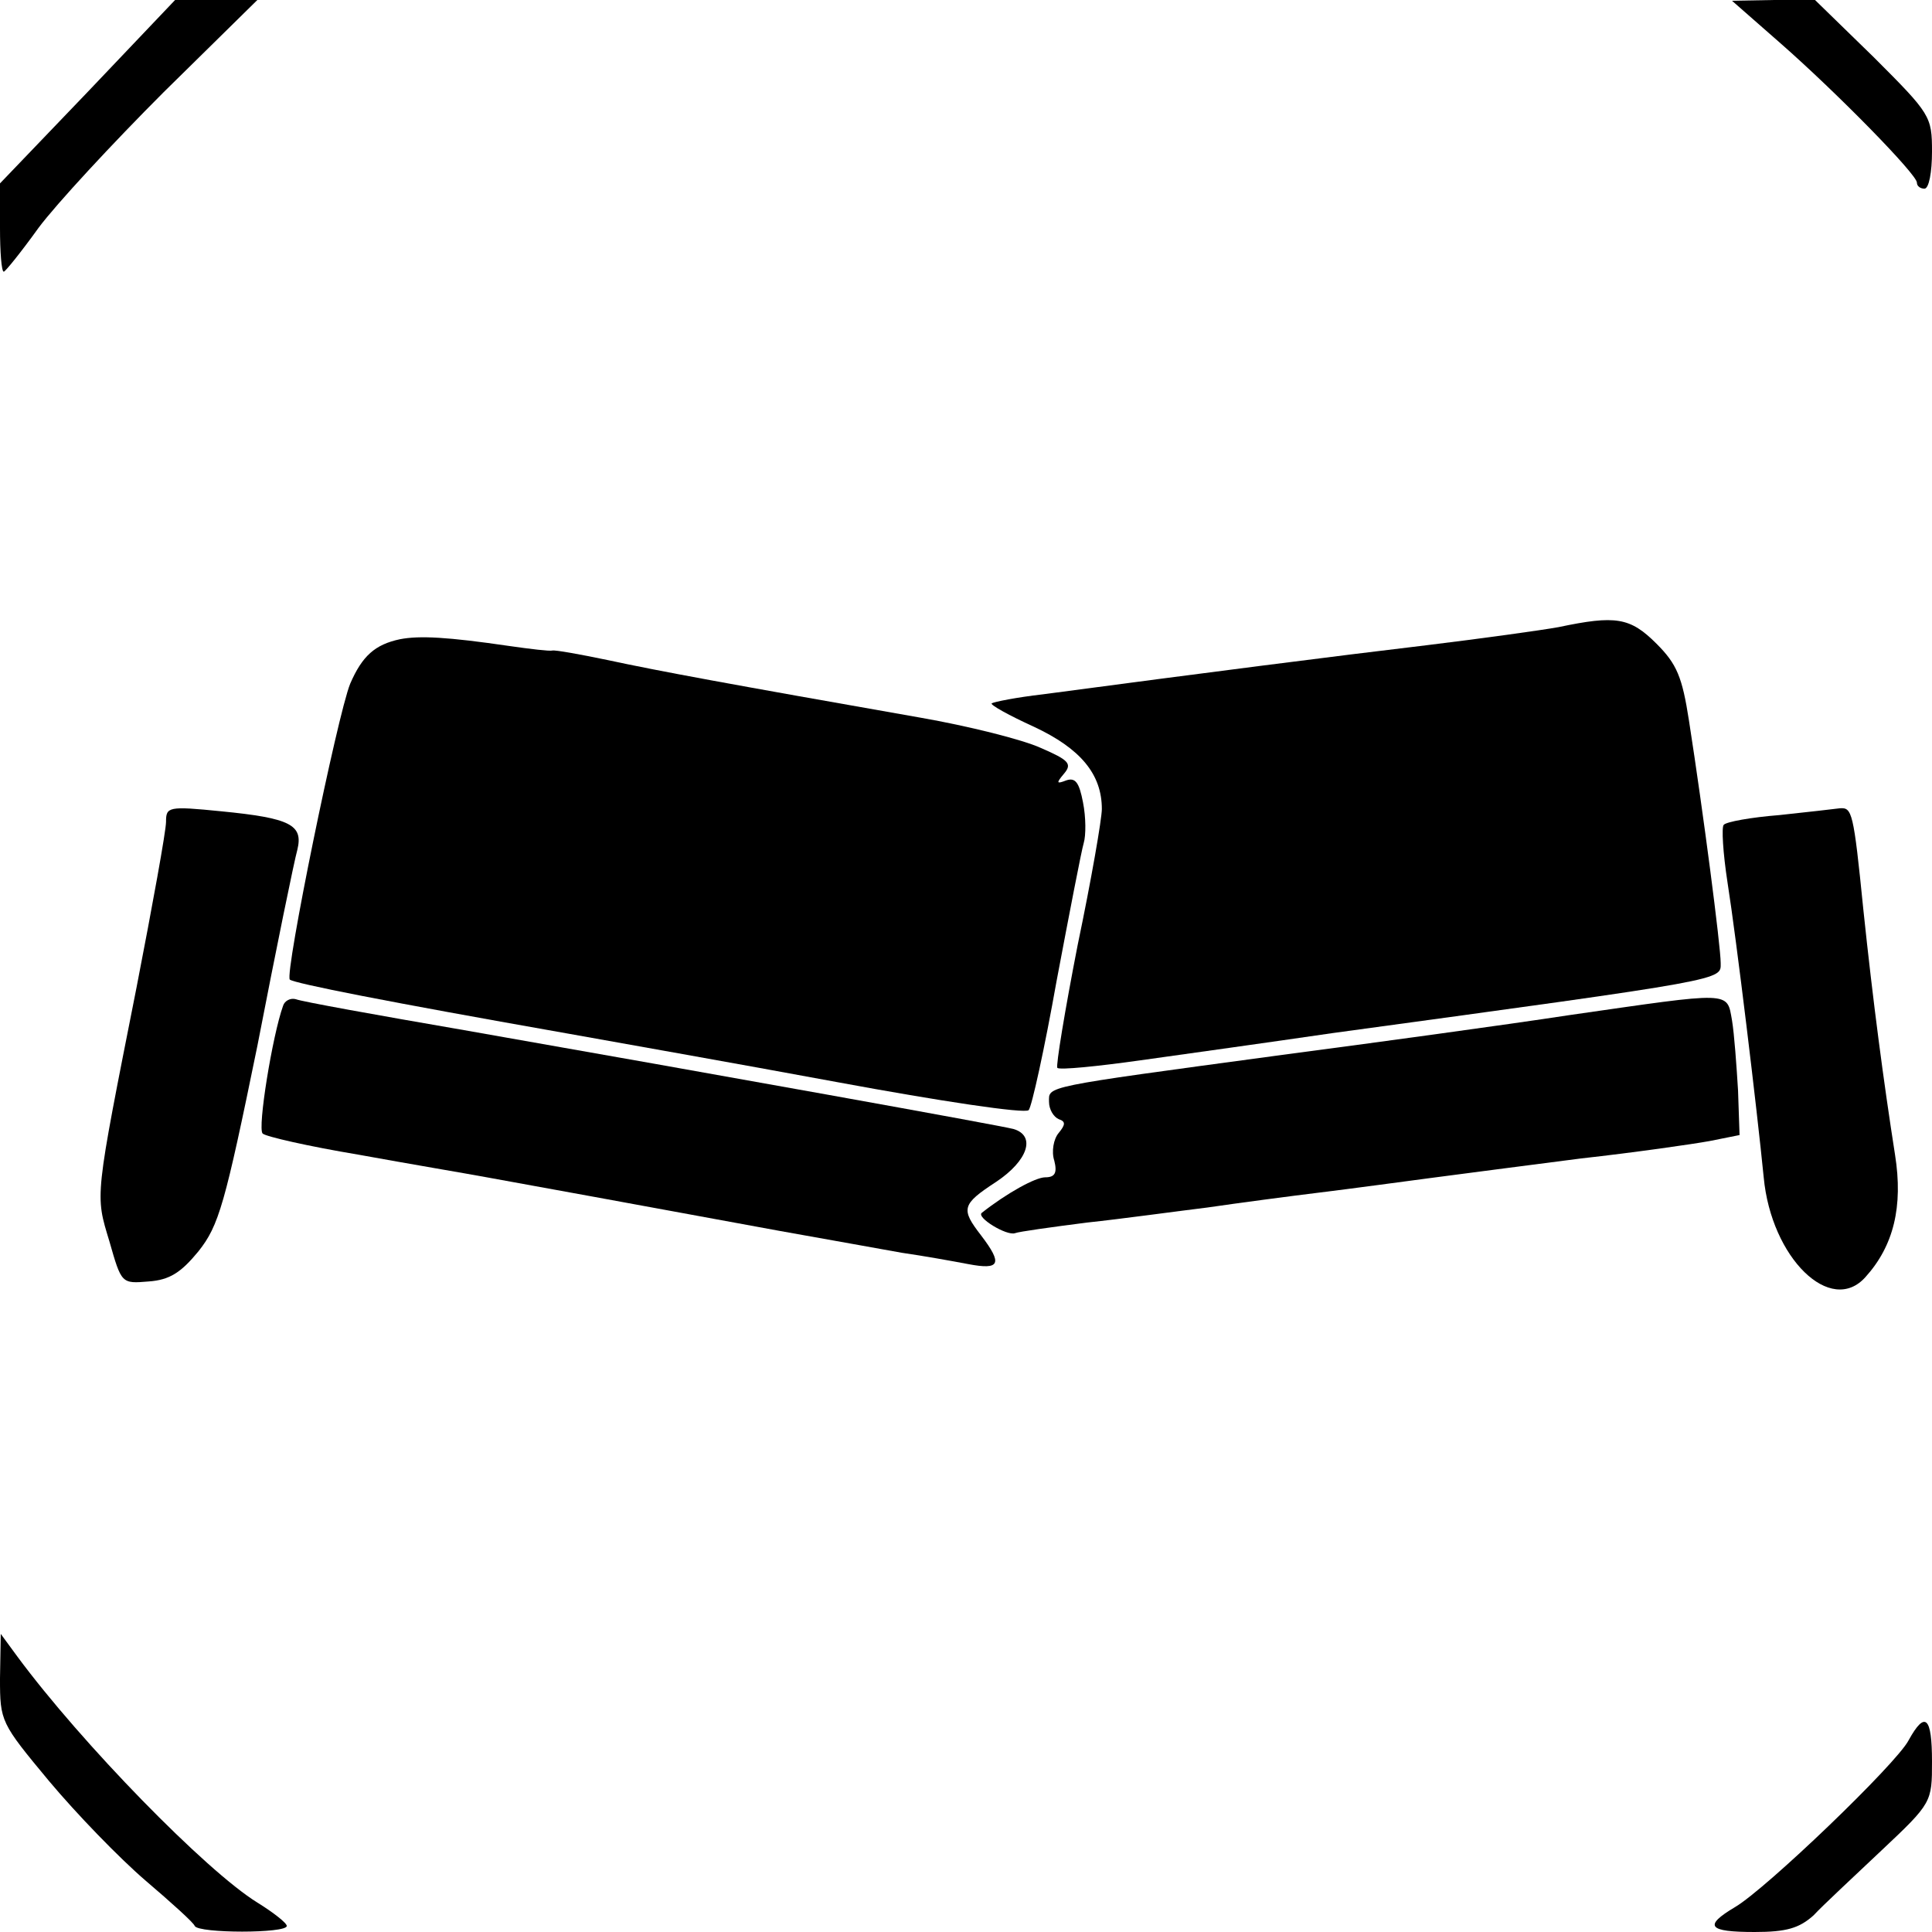
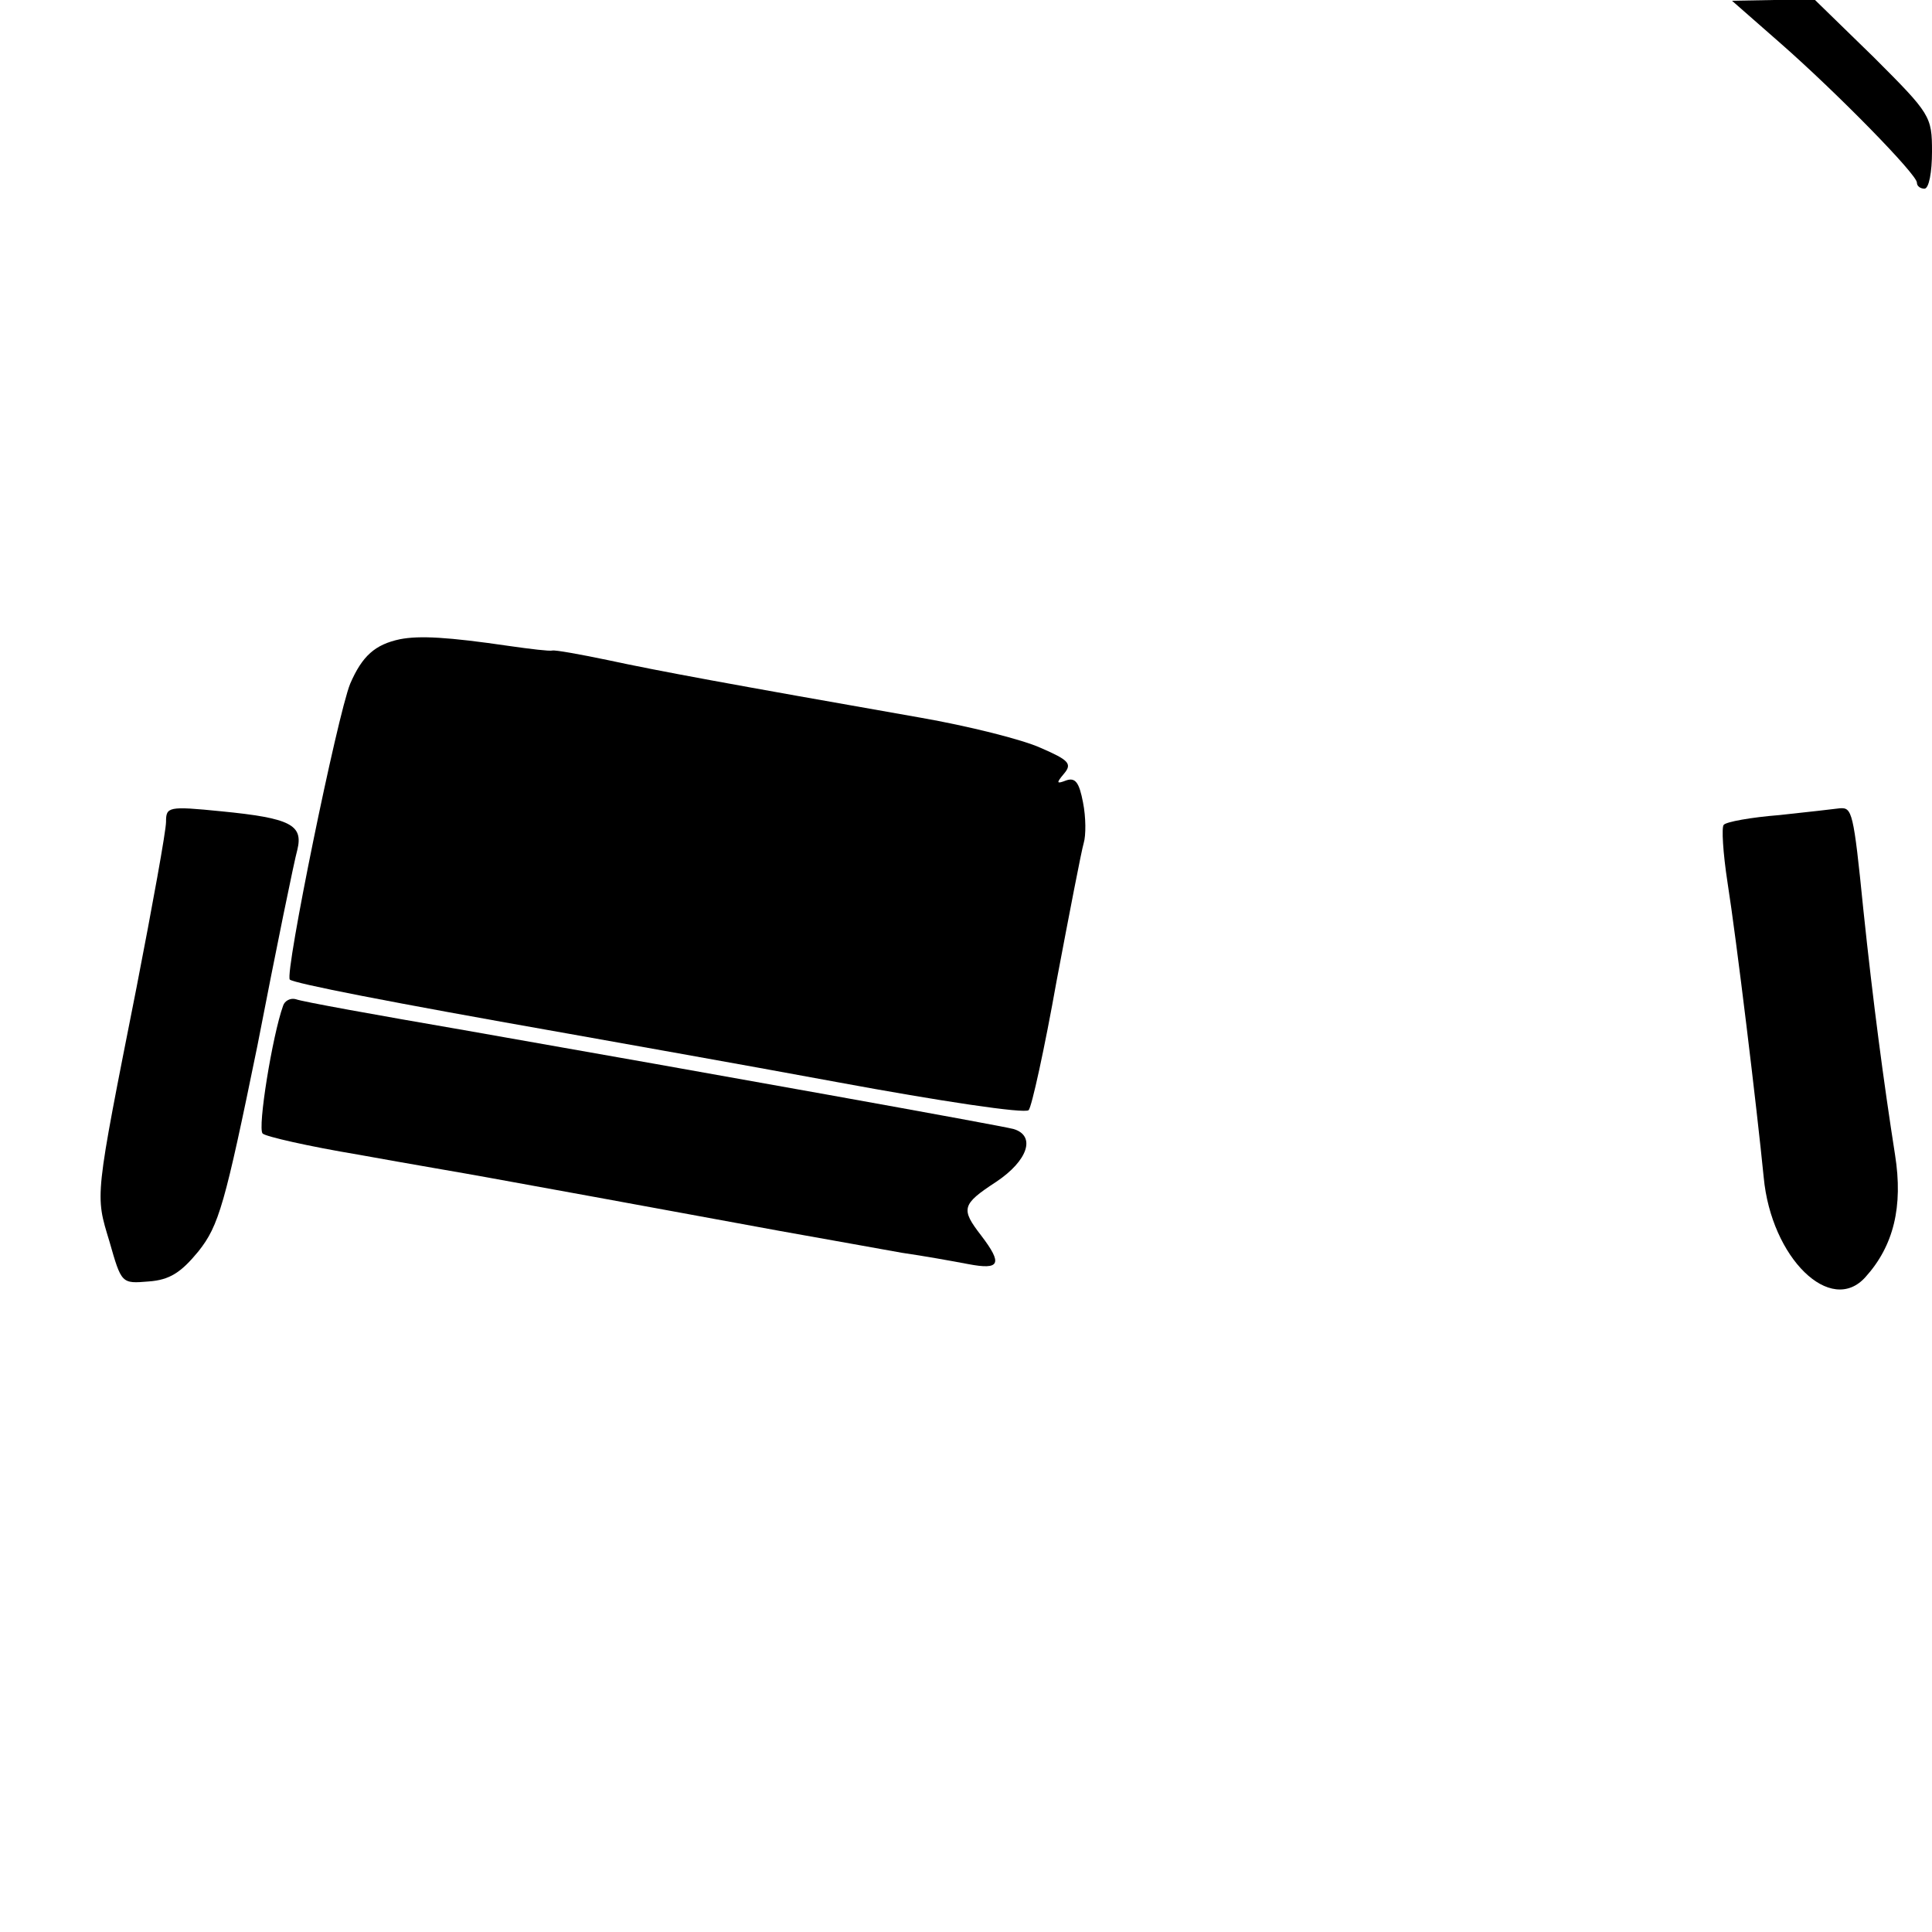
<svg xmlns="http://www.w3.org/2000/svg" version="1.0" width="256pt" height="256pt" viewBox="0 0 256 256" preserveAspectRatio="xMidYMid meet">
  <g transform="translate(0,256) scale(0.1,-0.1)" fill="#000000" stroke="none">
-     <path d="M116 2438 l-116 -121 0 -59 c0 -32 2 -58 5 -58 2 0 23 26 46 58 23 31 98 112 166 180 l124 122 -55 0 -54 0 -116 -122z" />
    <path d="M2360 2502 c74 -65 180 -173 180 -184 0 -5 5 -8 10 -8 6 0 10 22 10 49 0 47 -2 50 -77 125 l-78 76 -55 0 -55 -1 65 -57z" />
-     <path d="M2065 1729 c-22 -4 -101 -15 -175 -24 -118 -14 -298 -37 -508 -65 -35 -4 -65 -10 -68 -12 -2 -2 23 -16 56 -31 62 -29 90 -63 90 -109 0 -13 -14 -94 -32 -180 -17 -87 -29 -160 -27 -163 3 -3 53 2 110 10 57 8 172 24 254 36 528 72 515 70 515 93 0 22 -23 199 -42 321 -9 58 -16 75 -43 102 -35 35 -54 38 -130 22z" />
    <path d="M530 1713 c-33 -7 -50 -22 -66 -59 -17 -42 -87 -384 -80 -392 6 -5 127 -29 371 -72 61 -11 220 -39 355 -64 135 -25 248 -42 253 -37 4 4 21 81 37 171 17 90 33 173 36 183 3 10 3 34 -1 54 -5 26 -10 33 -22 29 -13 -5 -14 -4 -3 9 11 13 6 18 -31 34 -24 11 -96 29 -159 40 -256 45 -348 62 -413 76 -38 8 -72 14 -75 13 -4 -1 -29 2 -57 6 -82 12 -119 14 -145 9z" />
    <path d="M220 1471 c0 -12 -18 -111 -39 -219 -56 -283 -55 -274 -36 -337 16 -56 16 -56 52 -53 28 2 43 12 66 40 27 34 35 62 78 272 25 129 49 246 53 260 8 33 -9 42 -101 51 -70 7 -73 6 -73 -14z" />
    <path d="M2358 1480 c-38 -3 -71 -9 -74 -13 -3 -3 -1 -37 5 -76 12 -76 39 -300 48 -391 10 -107 89 -184 135 -132 37 41 50 93 39 162 -15 96 -29 201 -42 325 -13 130 -15 135 -31 134 -7 -1 -43 -5 -80 -9z" />
    <path d="M375 1227 c-14 -39 -34 -162 -27 -169 4 -4 61 -17 127 -28 66 -12 143 -25 170 -30 226 -41 289 -53 388 -71 61 -11 135 -24 162 -29 28 -4 67 -11 88 -15 42 -8 46 0 17 38 -27 35 -26 41 20 71 42 28 53 61 23 70 -19 5 -392 72 -728 131 -116 20 -216 38 -223 41 -7 2 -15 -2 -17 -9z" />
-     <path d="M2080 1215 c-85 -13 -261 -37 -390 -54 -311 -42 -300 -40 -300 -61 0 -10 6 -20 13 -23 9 -3 9 -7 0 -18 -7 -8 -10 -25 -6 -37 4 -16 1 -22 -12 -22 -13 0 -51 -21 -84 -47 -8 -6 33 -31 44 -27 5 2 48 8 95 14 47 5 119 15 160 20 41 6 109 15 150 20 41 5 107 14 145 19 39 5 129 17 200 26 72 8 148 19 170 23 l40 8 -2 59 c-2 33 -5 75 -8 93 -7 39 1 38 -215 7z" />
-     <path d="M0 336 c0 -57 1 -59 65 -136 36 -43 93 -102 128 -132 34 -29 64 -56 65 -60 5 -10 122 -10 122 0 0 4 -18 18 -39 31 -68 42 -233 211 -318 326 l-22 30 -1 -59z" />
-     <path d="M2529 254 c-16 -31 -189 -197 -230 -221 -42 -25 -36 -33 26 -33 42 0 59 5 78 22 12 13 53 51 90 86 67 63 67 64 67 118 0 59 -9 68 -31 28z" />
  </g>
</svg>